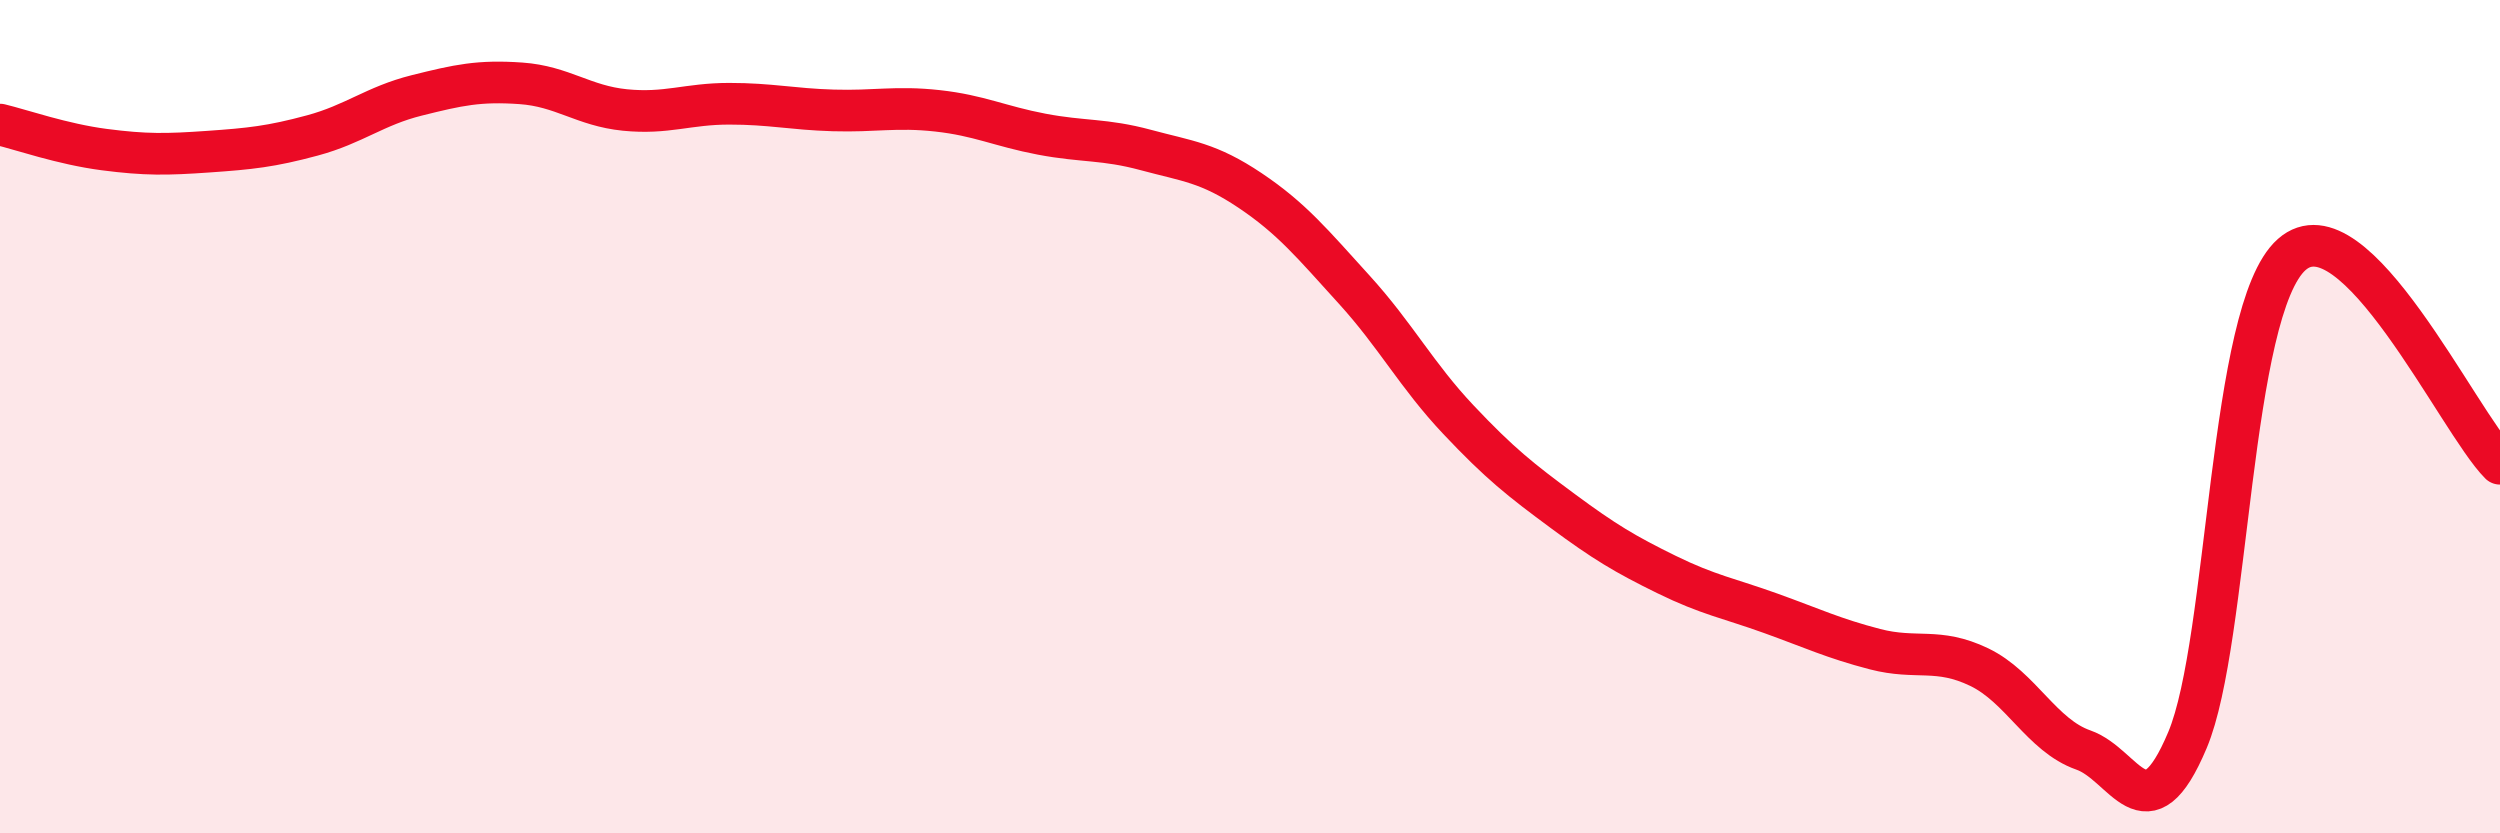
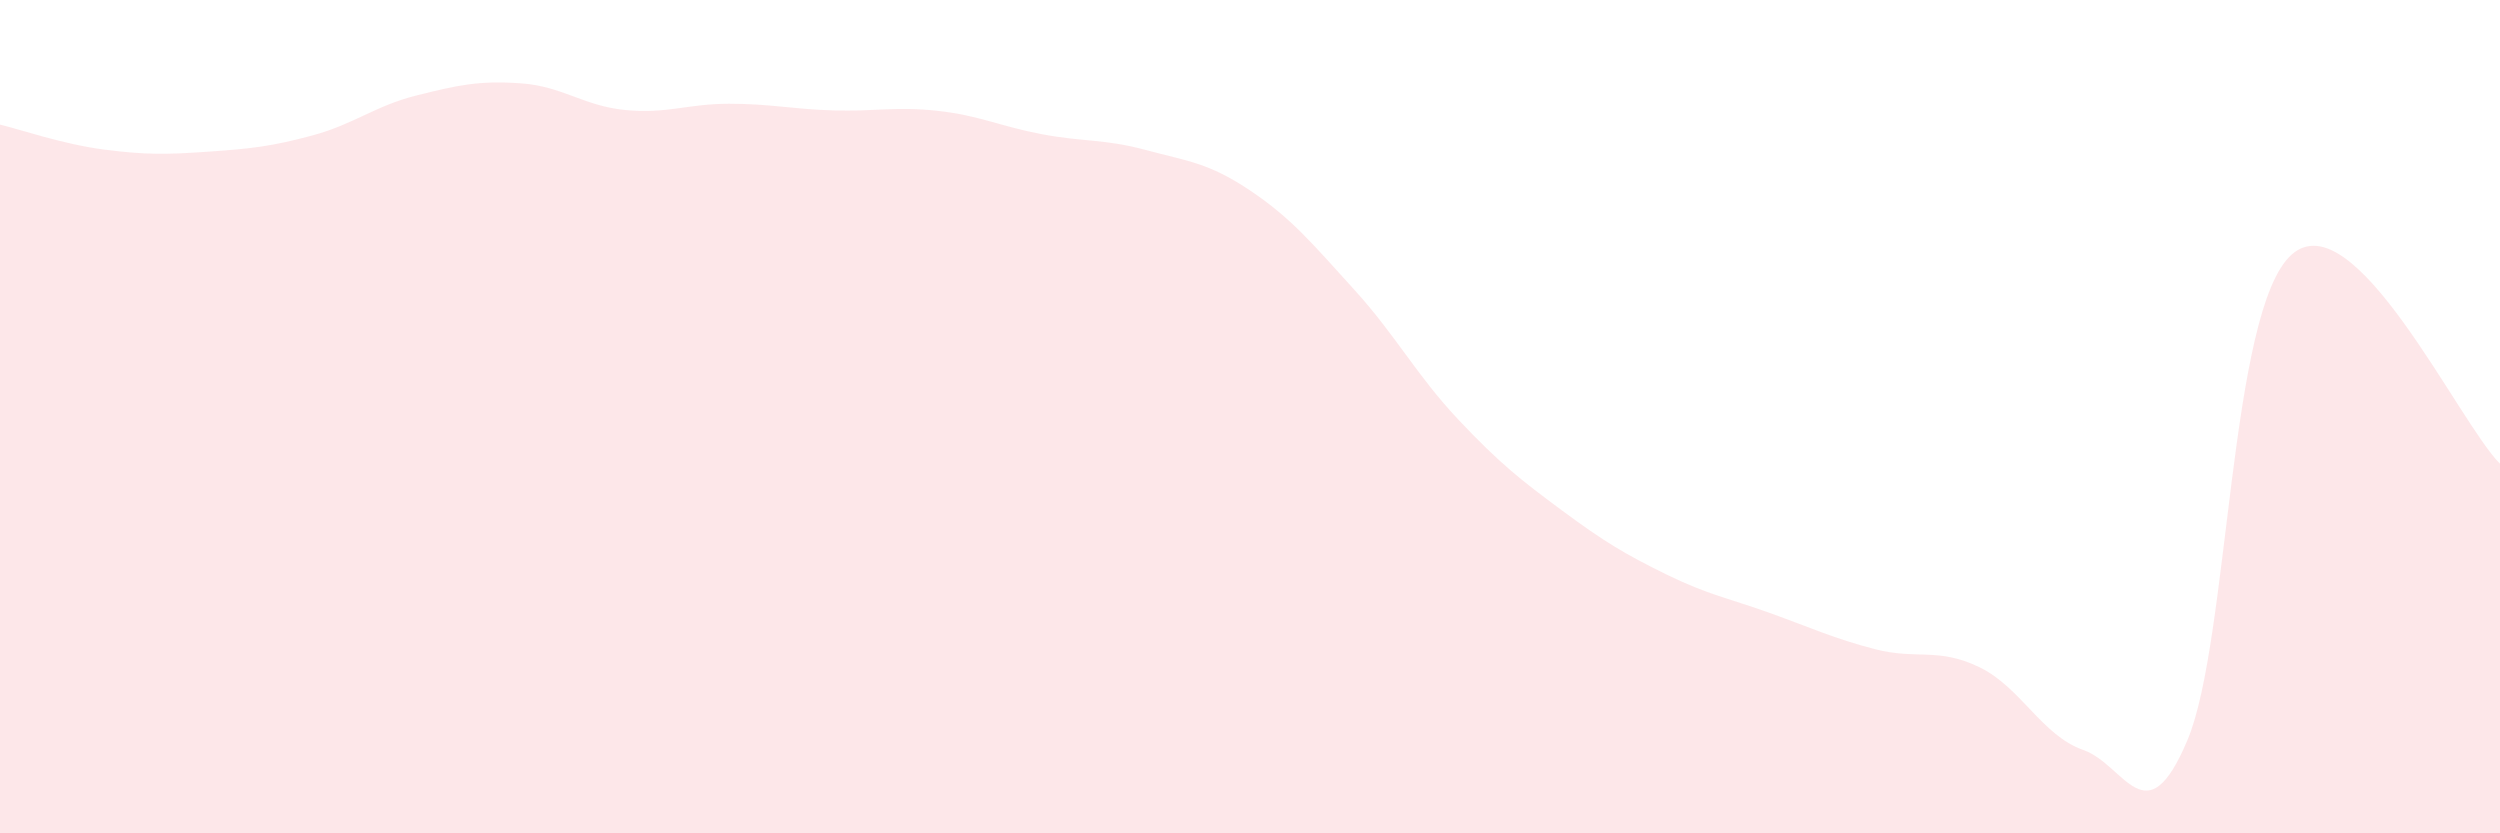
<svg xmlns="http://www.w3.org/2000/svg" width="60" height="20" viewBox="0 0 60 20">
  <path d="M 0,2.99 C 0.5,3.11 1.5,3.46 2.5,3.59 C 3.5,3.72 4,3.71 5,3.64 C 6,3.57 6.5,3.52 7.5,3.25 C 8.5,2.98 9,2.54 10,2.29 C 11,2.04 11.5,1.93 12.5,2 C 13.5,2.07 14,2.54 15,2.64 C 16,2.74 16.5,2.49 17.5,2.49 C 18.5,2.49 19,2.62 20,2.65 C 21,2.68 21.5,2.55 22.5,2.66 C 23.5,2.77 24,3.03 25,3.22 C 26,3.41 26.5,3.33 27.5,3.6 C 28.5,3.87 29,3.9 30,4.57 C 31,5.24 31.5,5.85 32.5,6.95 C 33.5,8.05 34,9.01 35,10.07 C 36,11.13 36.5,11.52 37.5,12.26 C 38.5,13 39,13.3 40,13.79 C 41,14.28 41.5,14.36 42.5,14.72 C 43.5,15.08 44,15.32 45,15.58 C 46,15.84 46.5,15.53 47.5,16.01 C 48.5,16.49 49,17.65 50,18 C 51,18.35 51.5,20.14 52.5,17.76 C 53.5,15.38 53.5,7.44 55,6.11 C 56.5,4.78 59,10.13 60,11.13L60 20L0 20Z" fill="#EB0A25" opacity="0.1" stroke-linecap="round" stroke-linejoin="round" />
-   <path d="M 0,2.99 C 0.5,3.11 1.5,3.46 2.5,3.59 C 3.5,3.72 4,3.71 5,3.64 C 6,3.57 6.5,3.52 7.5,3.25 C 8.5,2.98 9,2.54 10,2.29 C 11,2.04 11.5,1.93 12.5,2 C 13.5,2.07 14,2.54 15,2.64 C 16,2.74 16.5,2.49 17.5,2.49 C 18.5,2.49 19,2.62 20,2.65 C 21,2.68 21.5,2.55 22.5,2.66 C 23.5,2.77 24,3.03 25,3.22 C 26,3.41 26.5,3.33 27.5,3.6 C 28.5,3.87 29,3.9 30,4.57 C 31,5.24 31.5,5.85 32.5,6.95 C 33.5,8.05 34,9.01 35,10.07 C 36,11.13 36.5,11.52 37.5,12.26 C 38.5,13 39,13.3 40,13.79 C 41,14.28 41.5,14.36 42.5,14.72 C 43.5,15.08 44,15.32 45,15.58 C 46,15.84 46.5,15.53 47.5,16.01 C 48.5,16.49 49,17.65 50,18 C 51,18.35 51.5,20.14 52.5,17.76 C 53.5,15.38 53.5,7.44 55,6.11 C 56.5,4.78 59,10.13 60,11.13" stroke="#EB0A25" stroke-width="1" fill="none" stroke-linecap="round" stroke-linejoin="round" />
</svg>